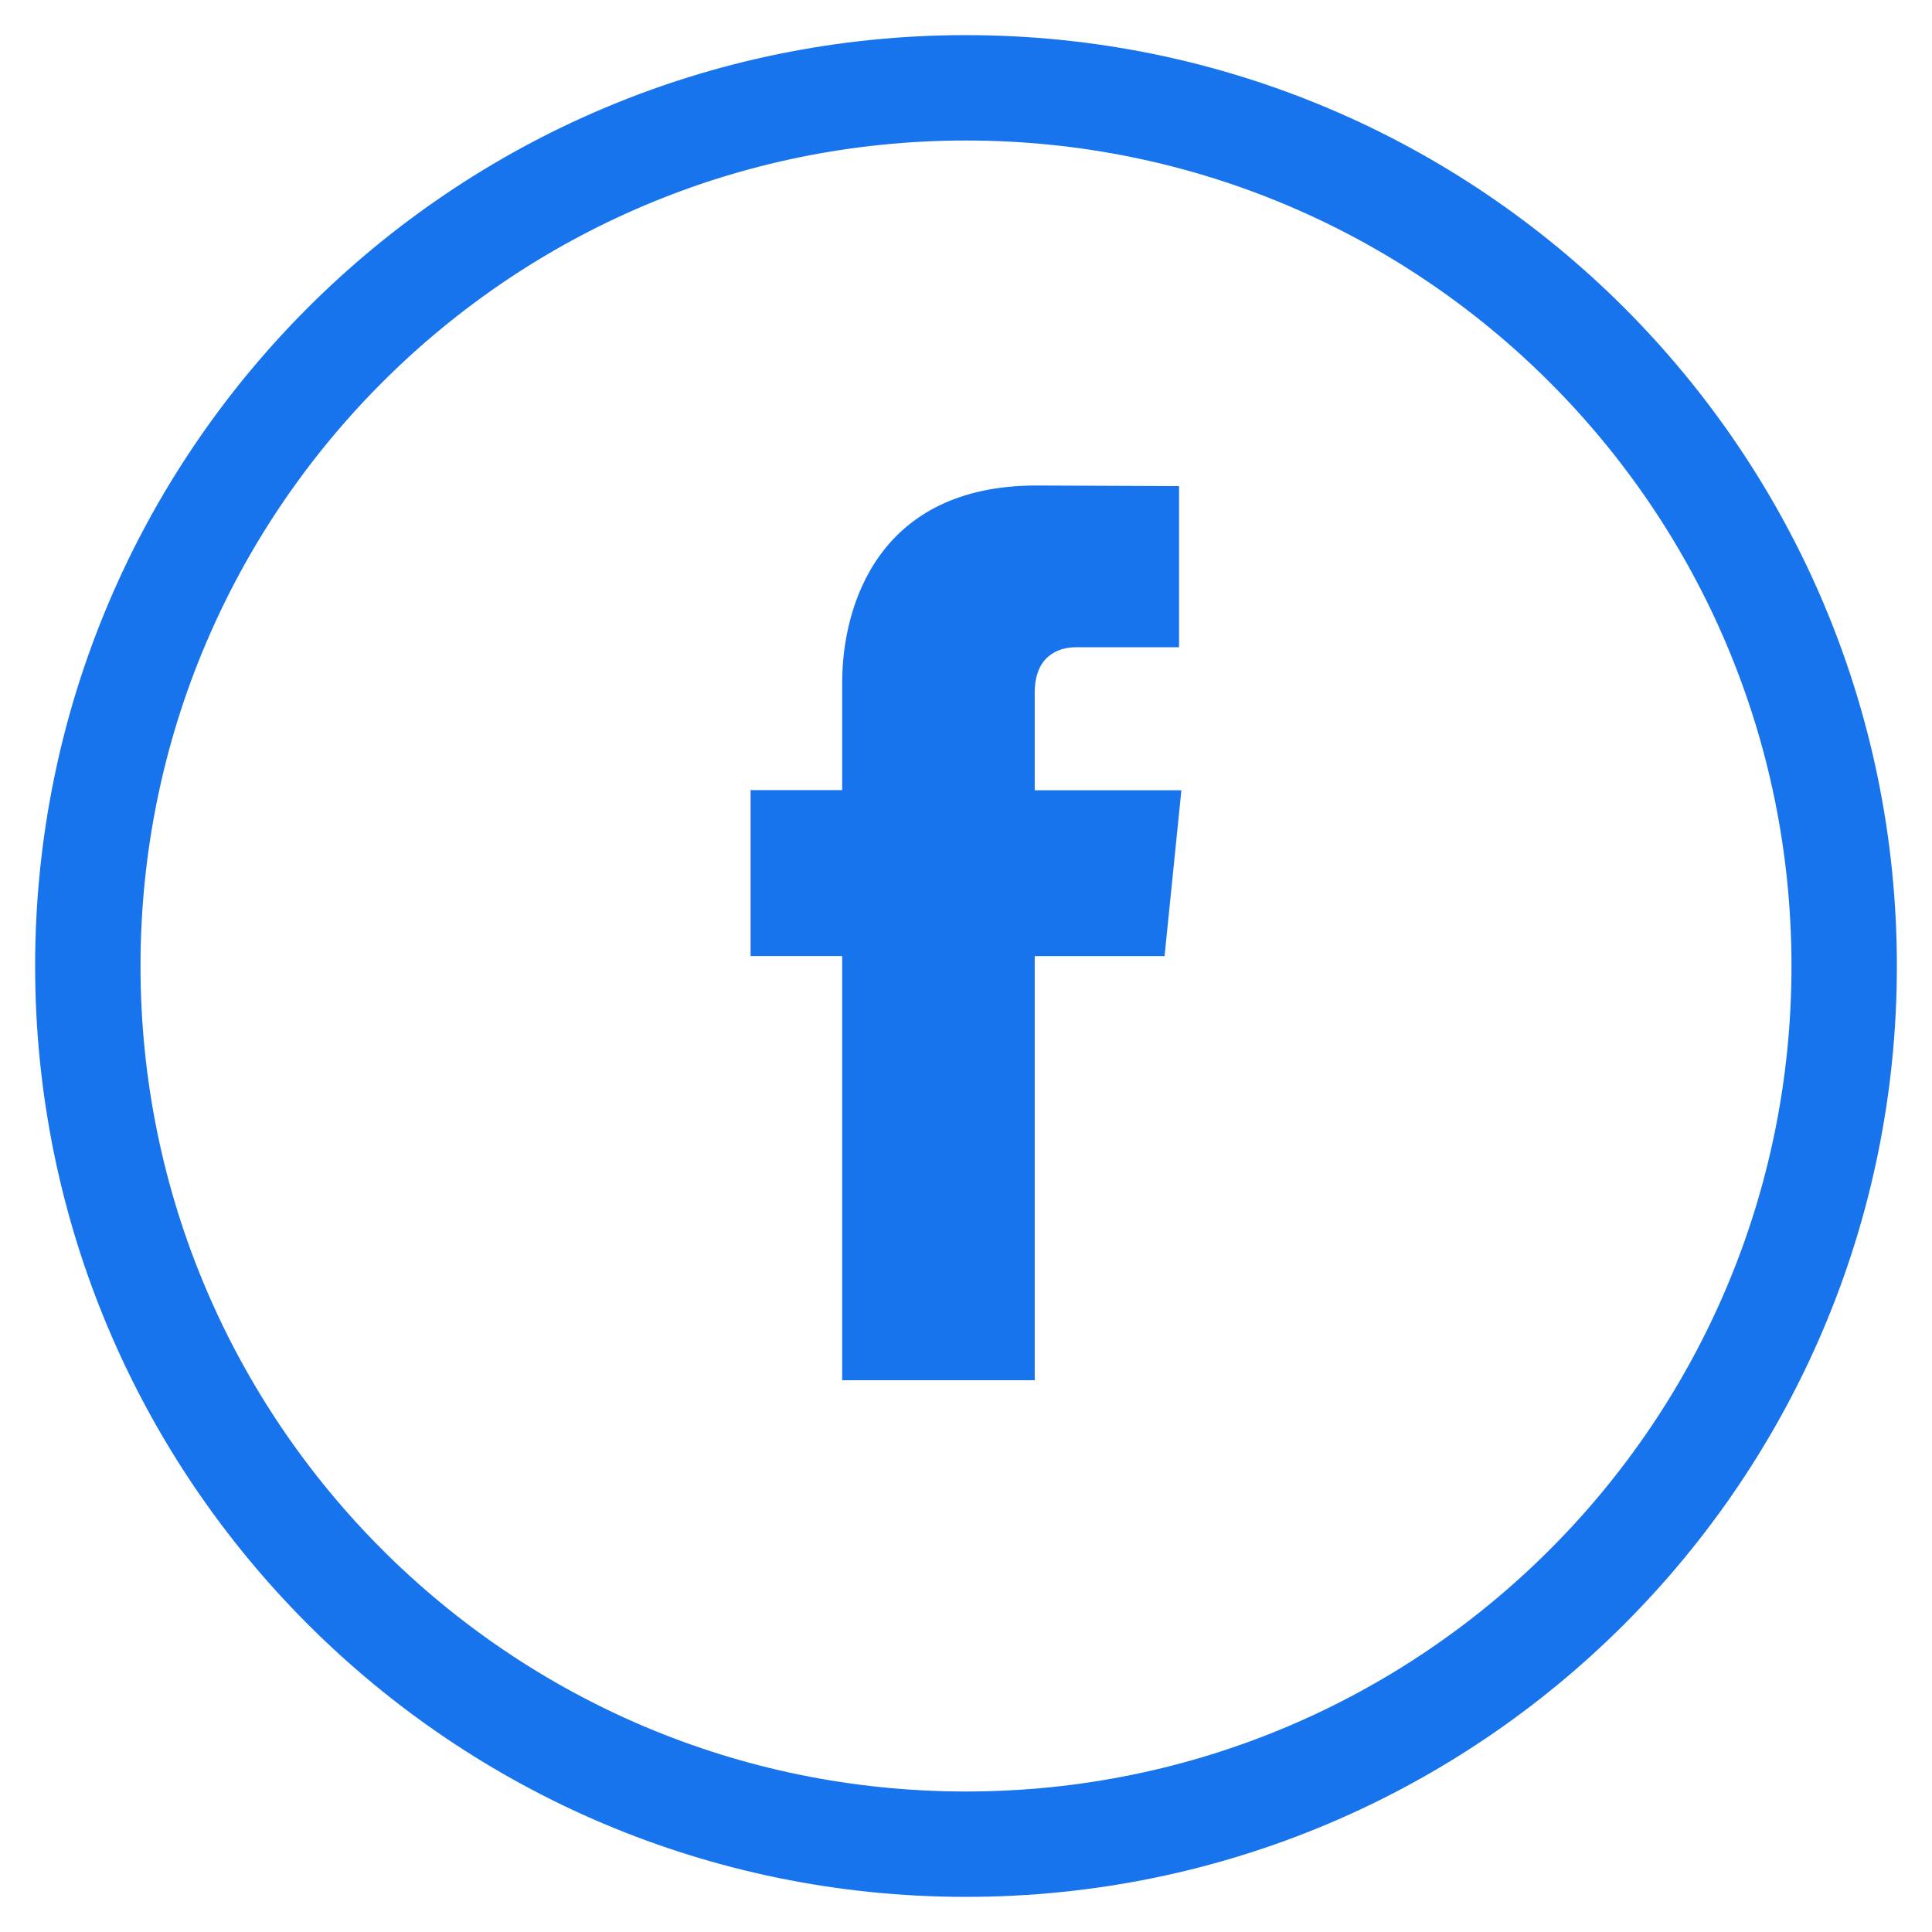
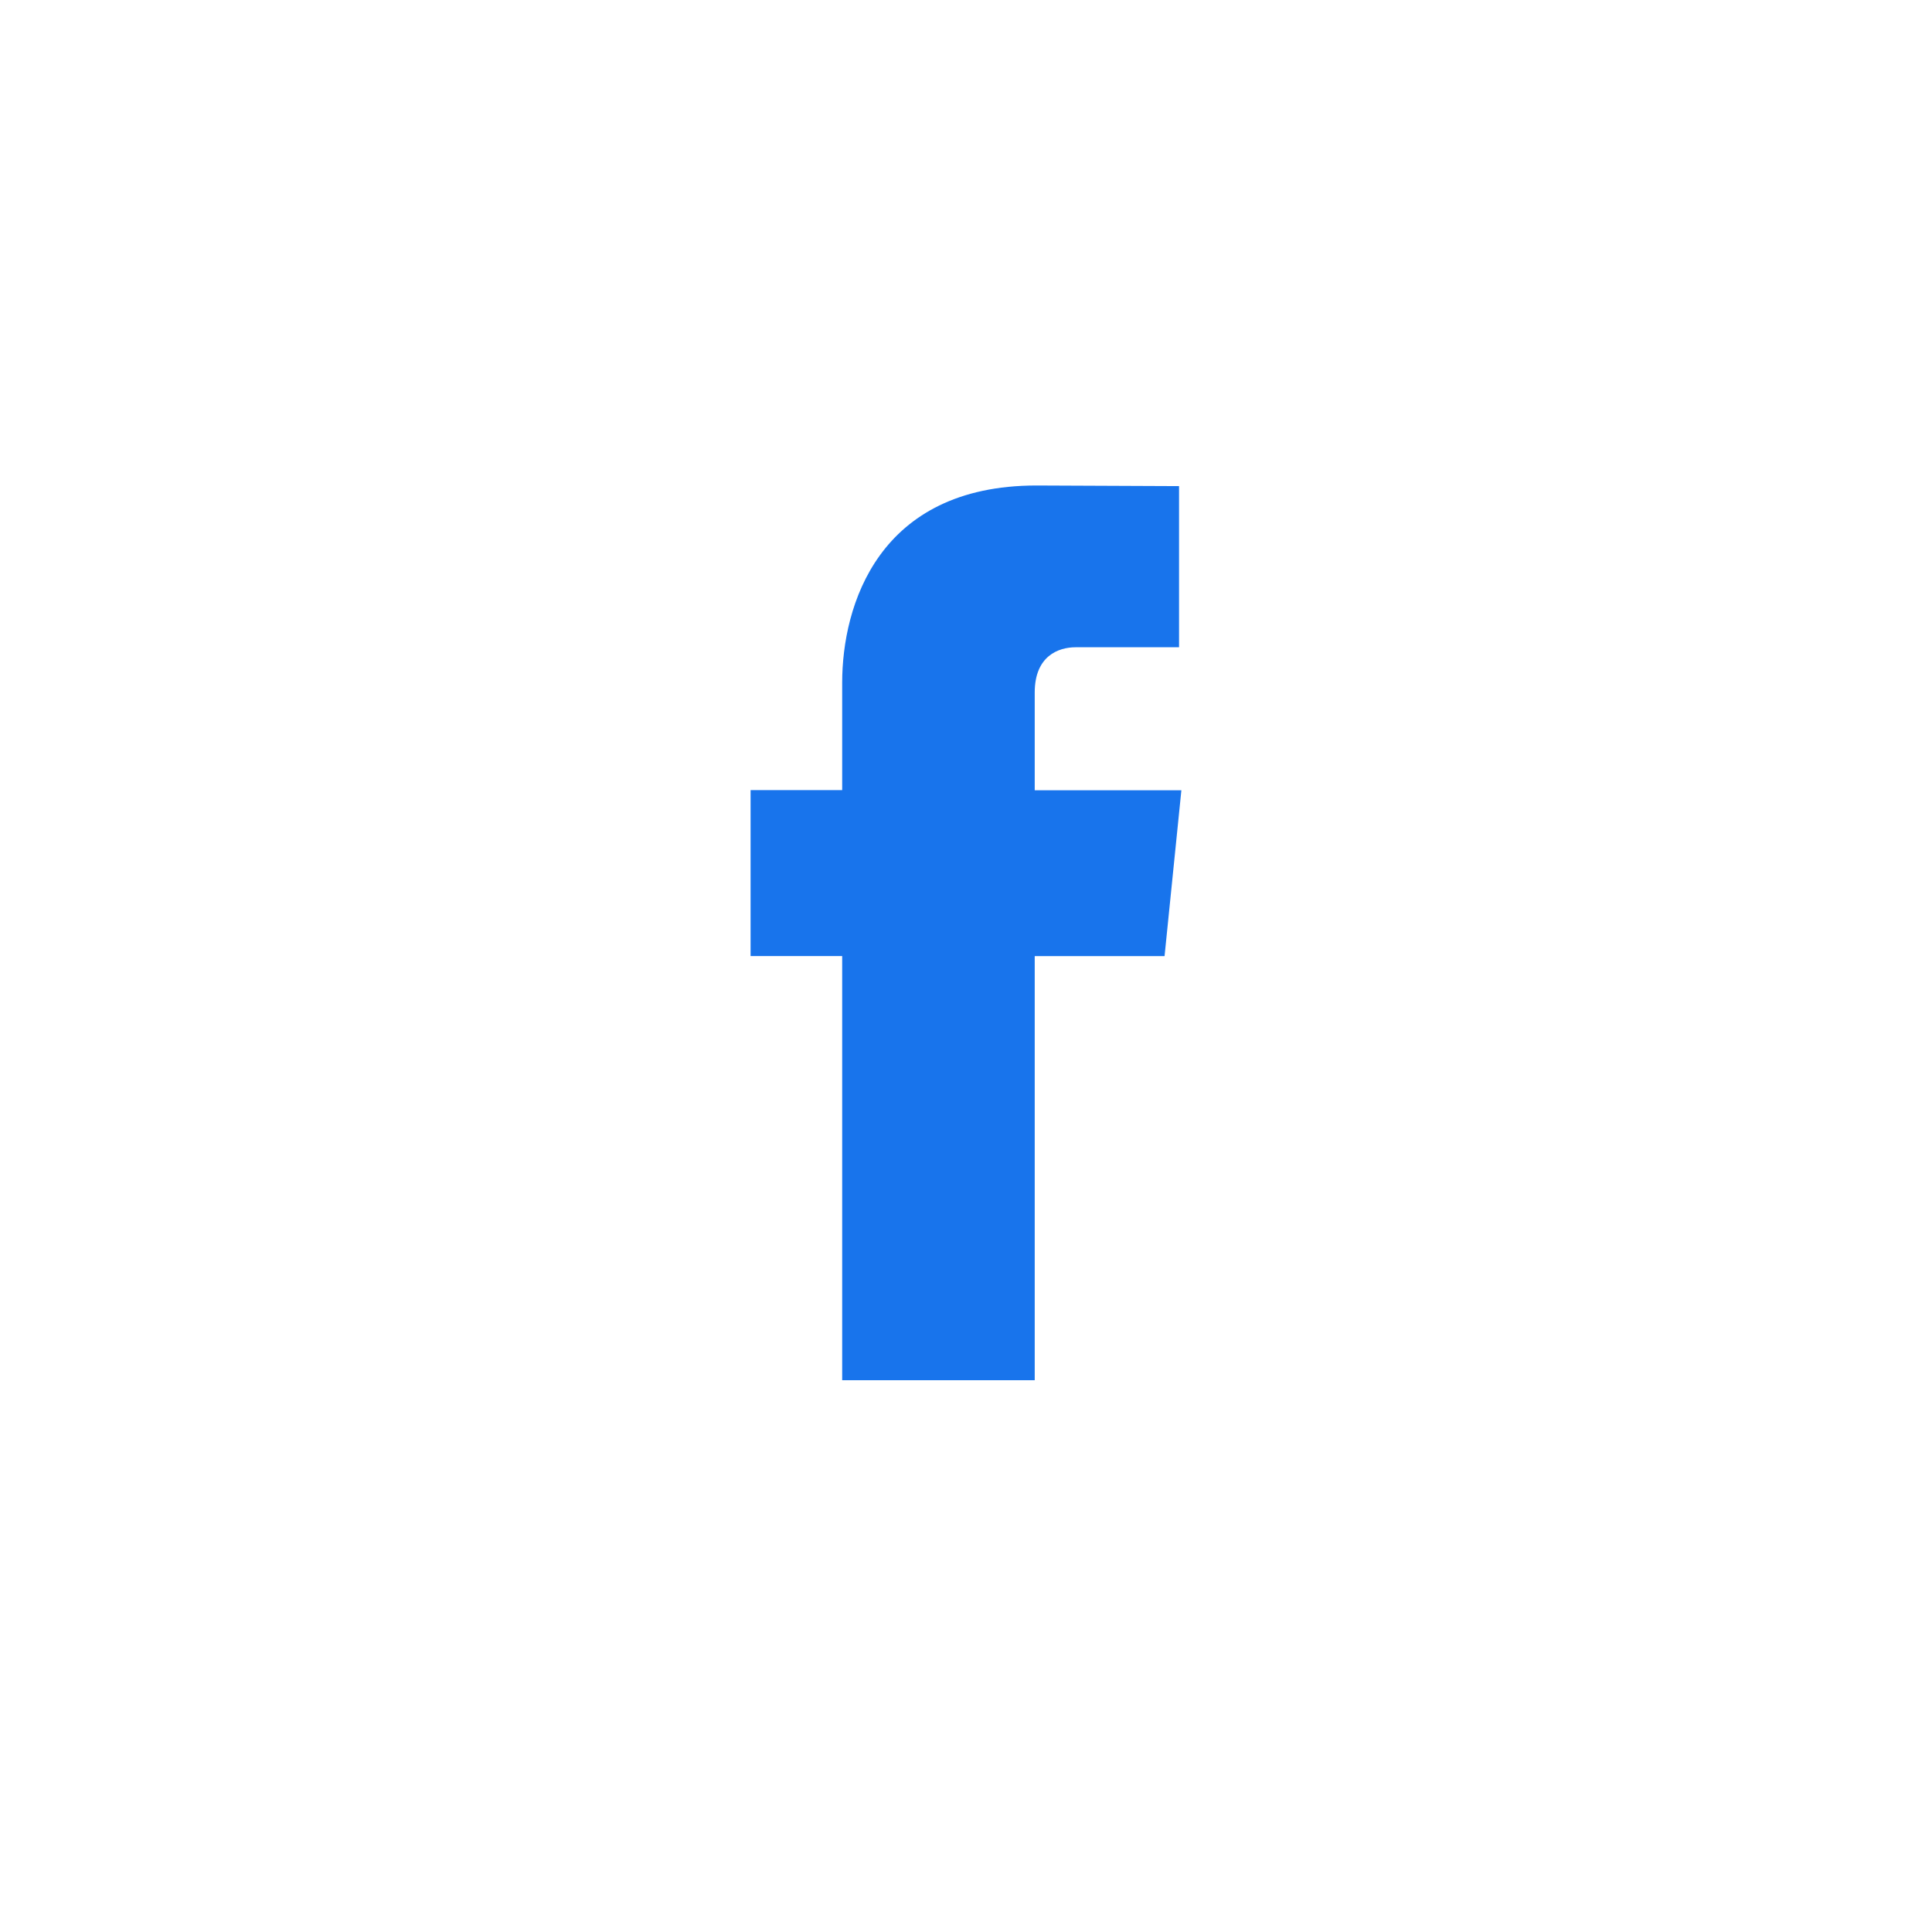
<svg xmlns="http://www.w3.org/2000/svg" width="44" height="44" viewBox="0 0 44 44">
  <title>Facebook</title>
  <g fill="none" fill-rule="evenodd">
    <path d="M26.522 21.775h-2.957v9.659H19.18v-9.66h-2.086v-3.78h2.086v-2.447c0-1.75.819-4.49 4.424-4.49l3.248.014v3.67h-2.357c-.387 0-.93.197-.93 1.031v2.226h3.34l-.383 3.777" fill="#1874EC" />
-     <path d="M22 42C10.954 42 2 33.046 2 22S10.954 2 22 2s20 8.954 20 20-8.954 20-20 20z" stroke="#1874EC" stroke-width="2.4" />
  </g>
</svg>